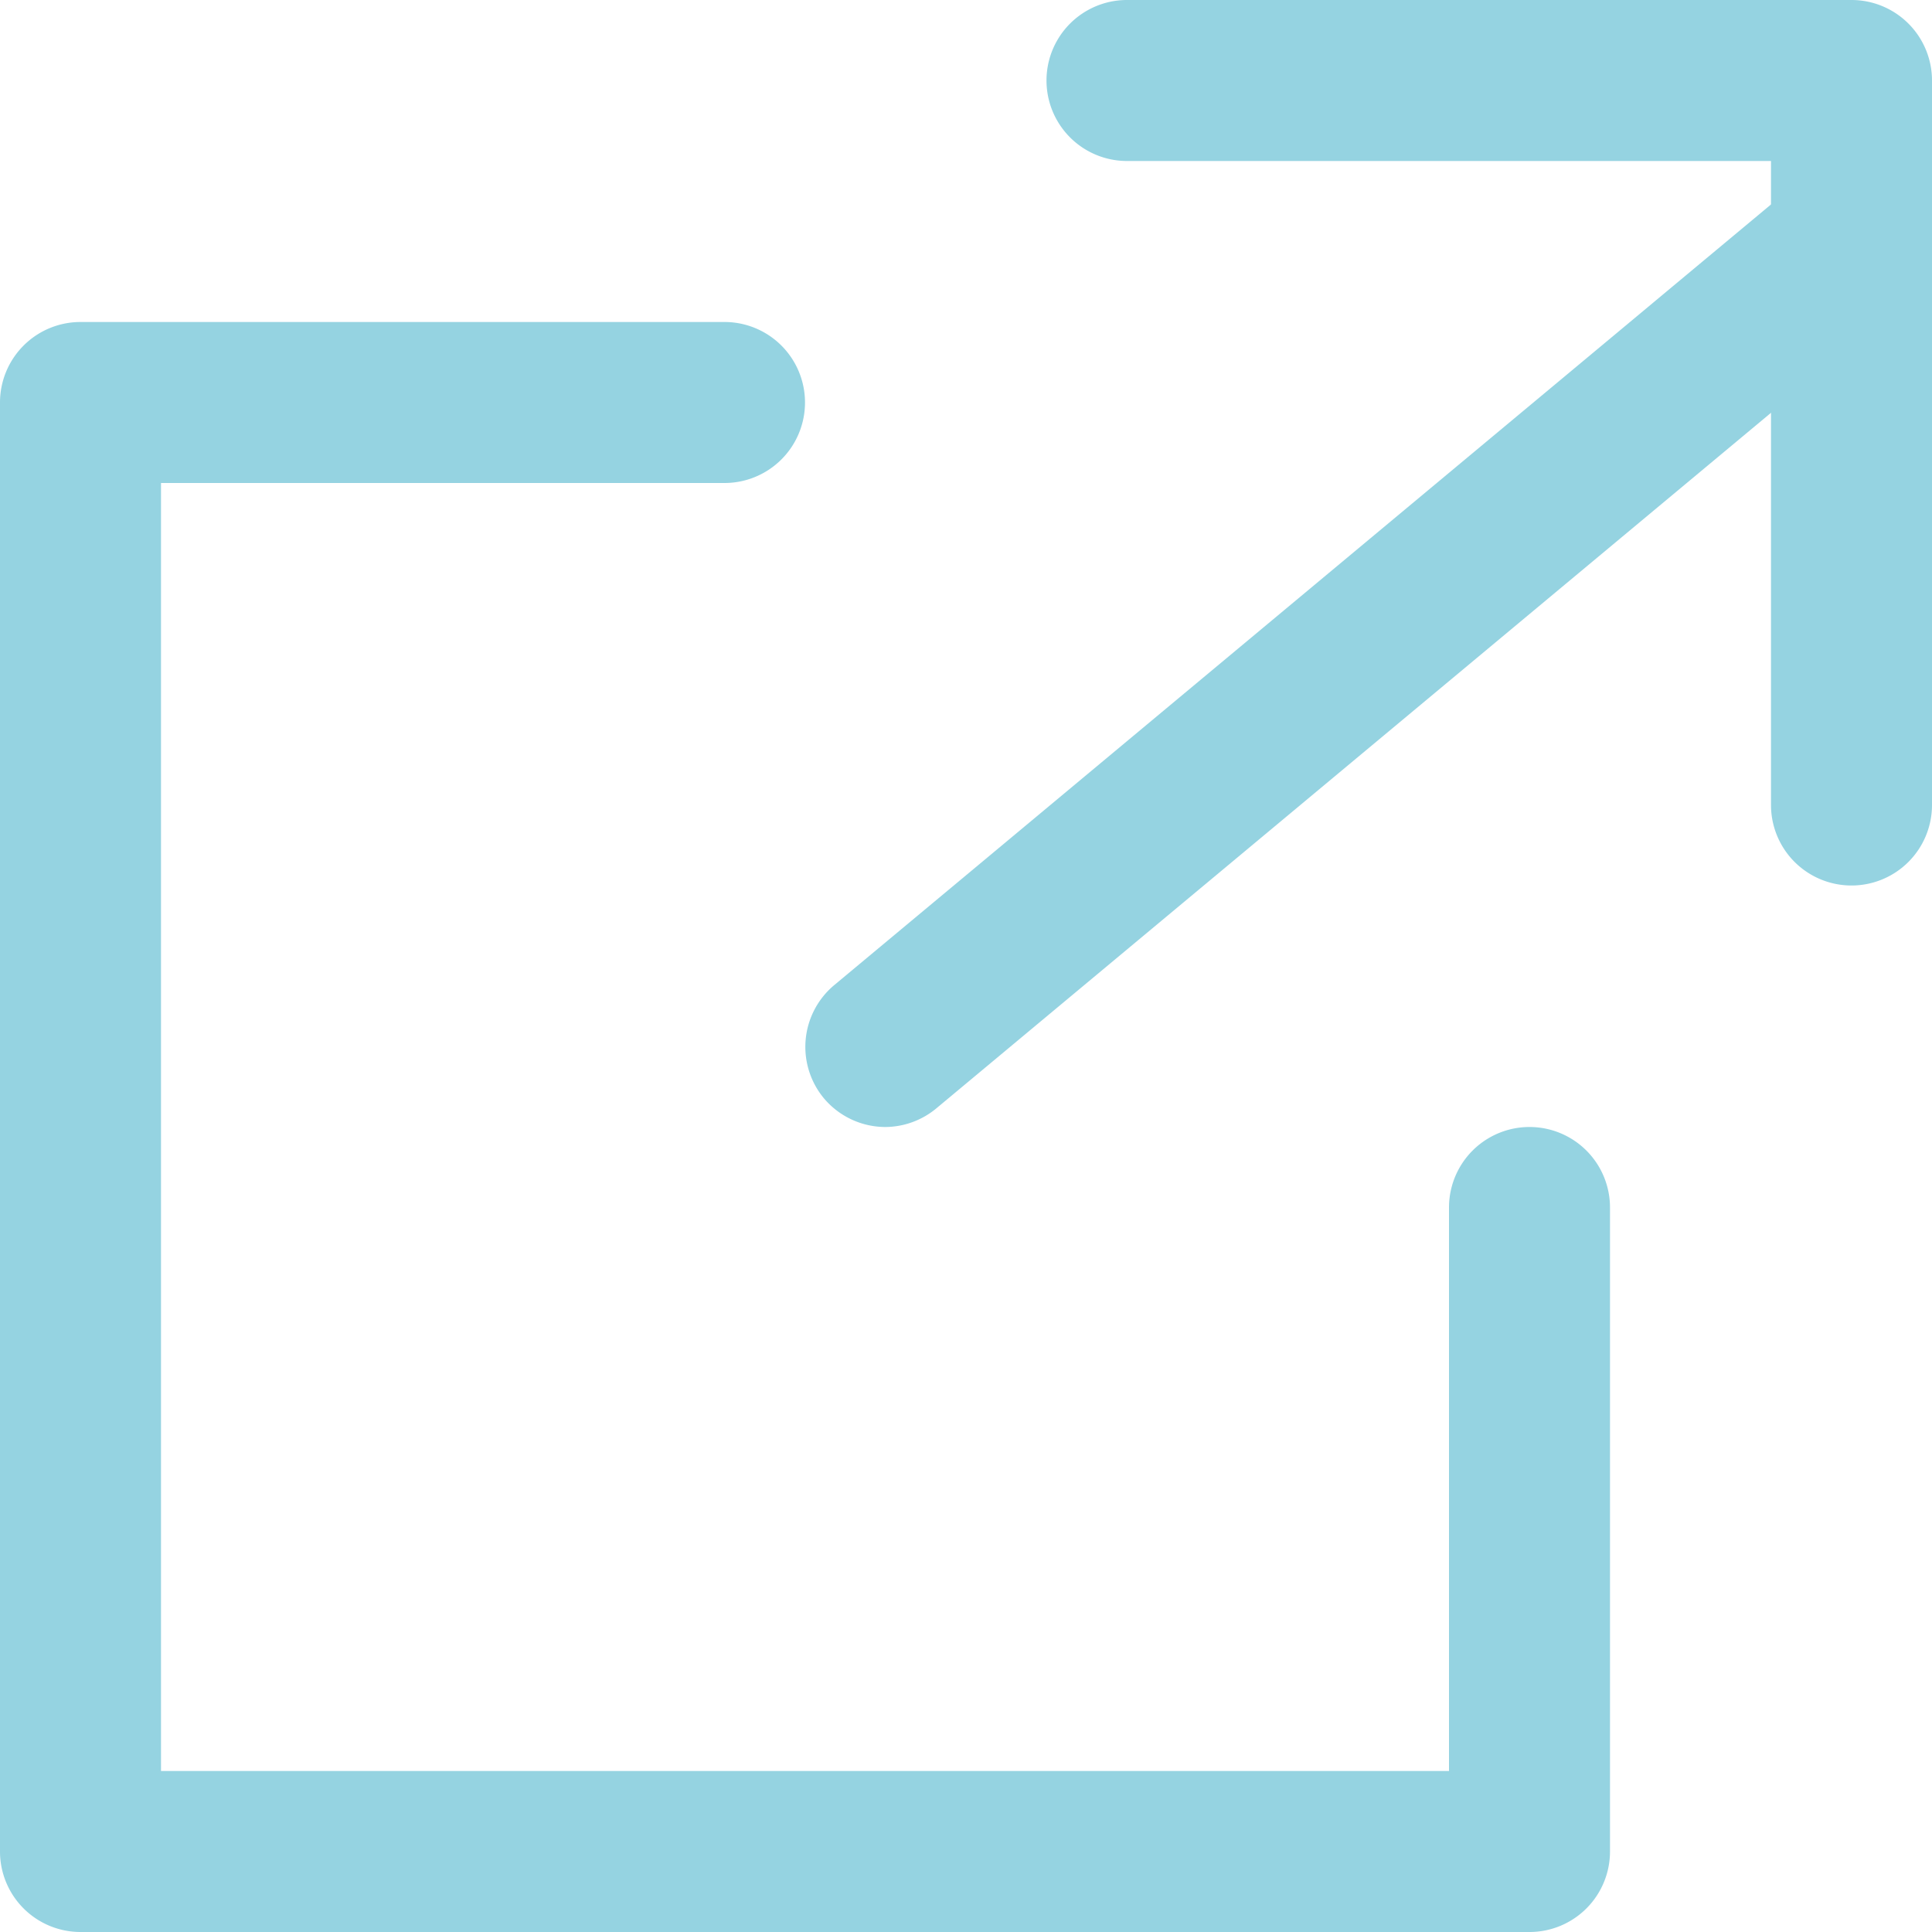
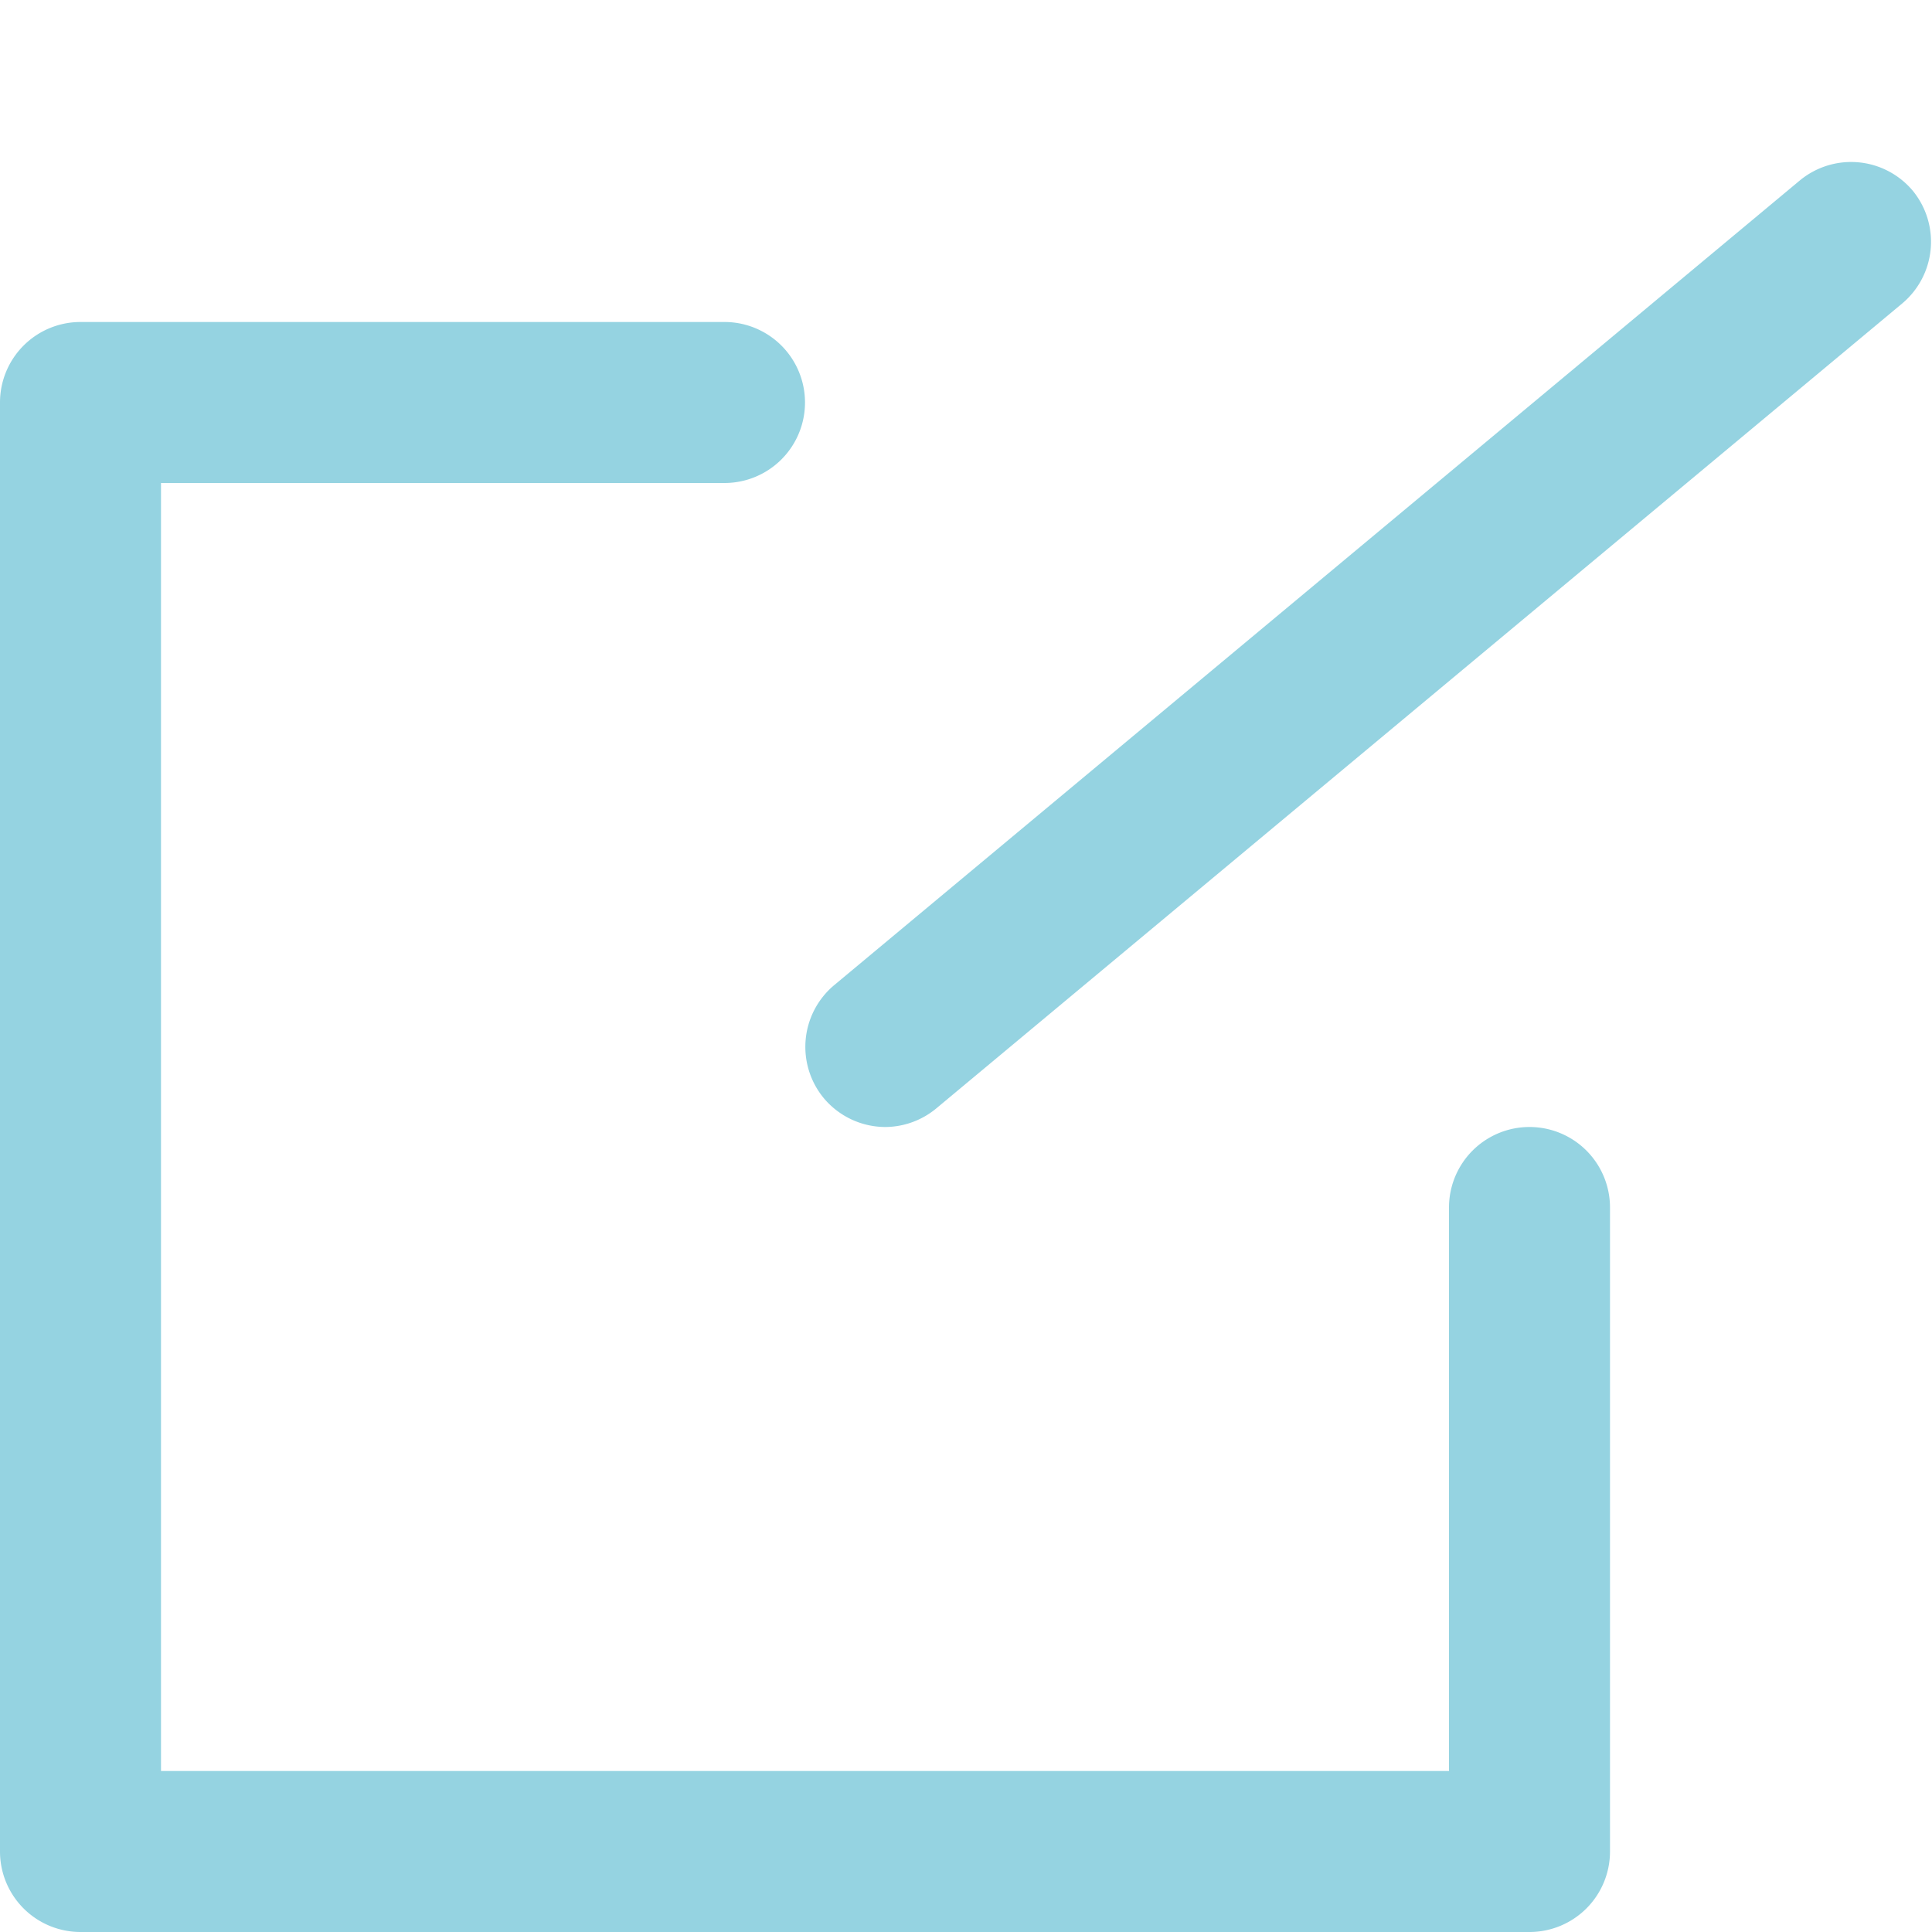
<svg xmlns="http://www.w3.org/2000/svg" width="12" height="12" viewBox="0 0 12 12">
  <g transform="translate(-1227.5 -6833.5)">
-     <path d="M31.5,17a.5.5,0,0,1-.5-.5v-4H27a.5.5,0,0,1,0-1h4.5a.5.5,0,0,1,.5.5v4.5A.5.5,0,0,1,31.5,17Z" transform="translate(1207.5 6822)" fill="#95d3e1" />
    <path d="M23,25.5H14a.5.5,0,0,1-.5-.5V16a.5.5,0,0,1,.5-.5h4a.5.5,0,0,1,0,1H14.5v8h8V21a.5.5,0,0,1,1,0v4A.5.5,0,0,1,23,25.5Z" transform="translate(1214 6820)" fill="#95d3e1" />
    <path d="M0,5.5a.5.5,0,0,1-.384-.18.5.5,0,0,1,.064-.7l6-5a.5.5,0,0,1,.7.064.5.5,0,0,1-.064.7l-6,5A.5.5,0,0,1,0,5.5Z" transform="translate(1233 6835)" fill="#95d3e1" />
  </g>
</svg>